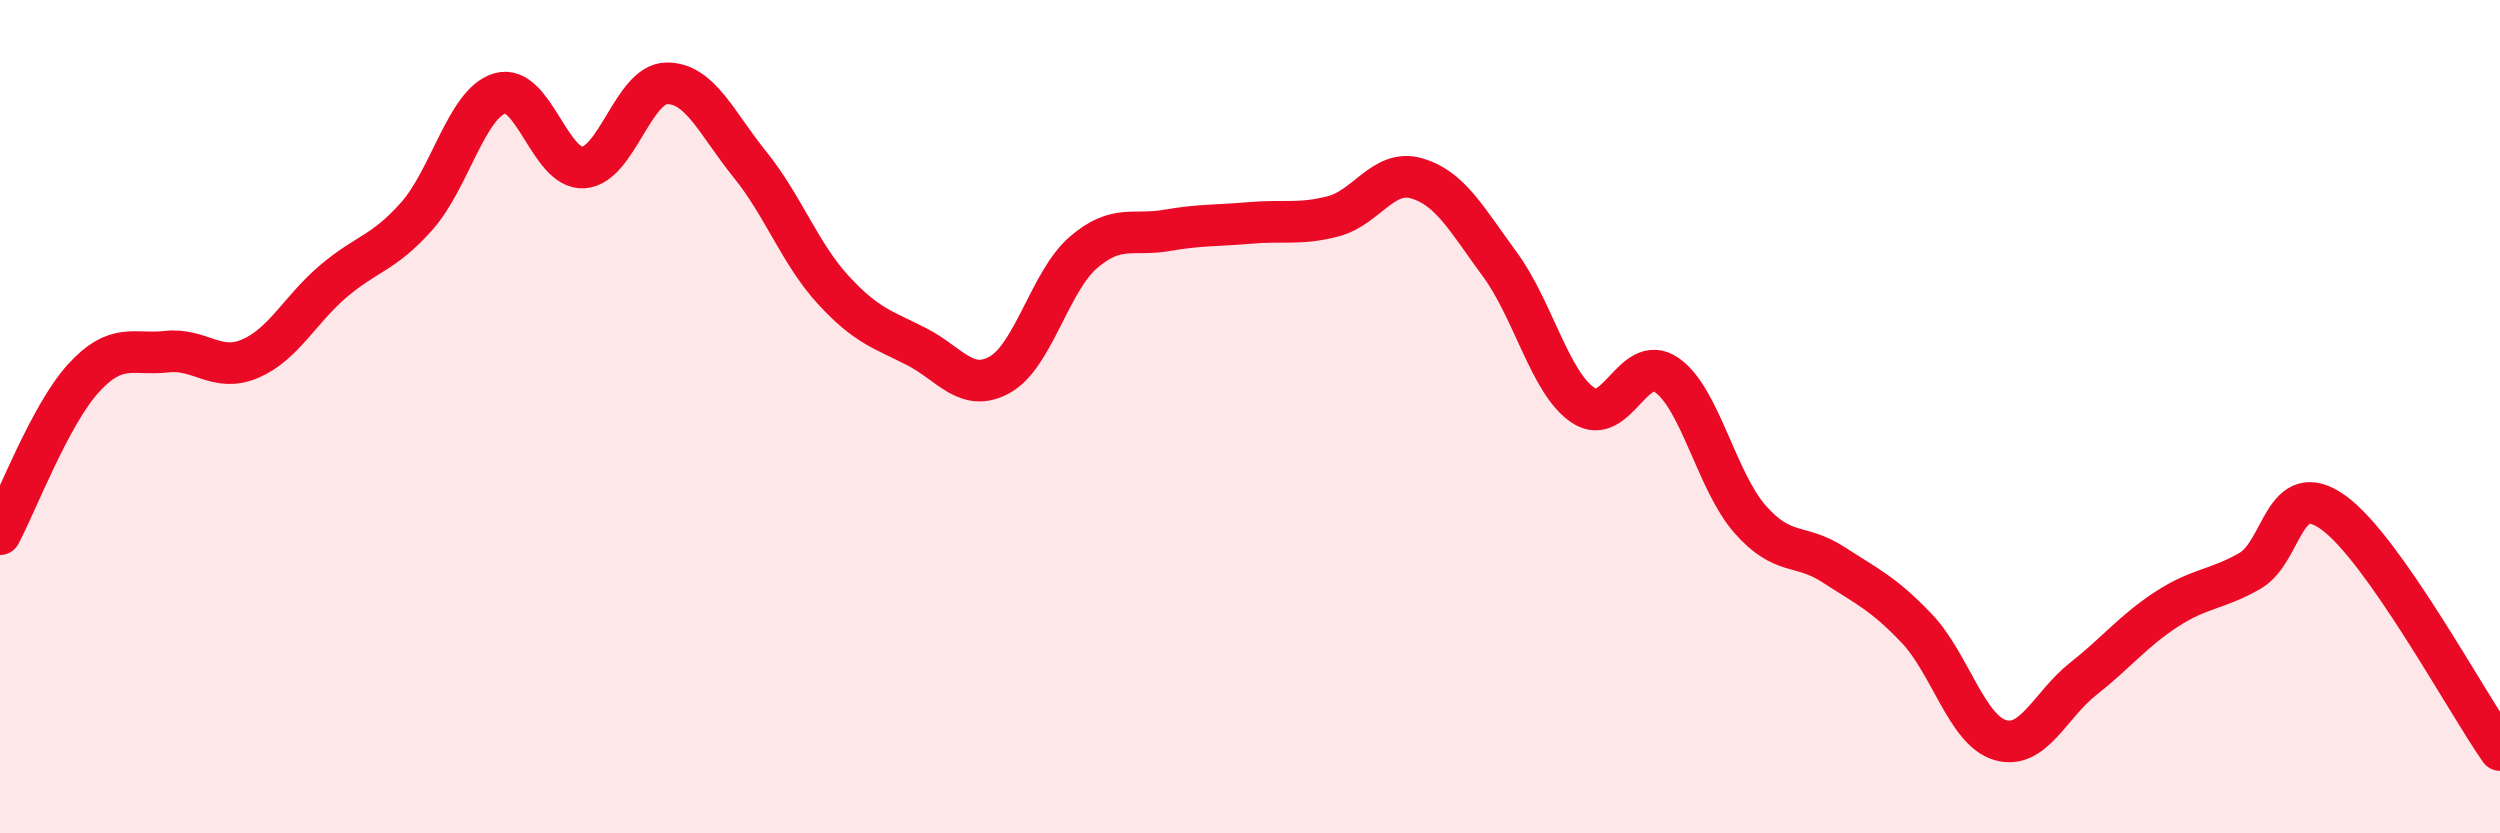
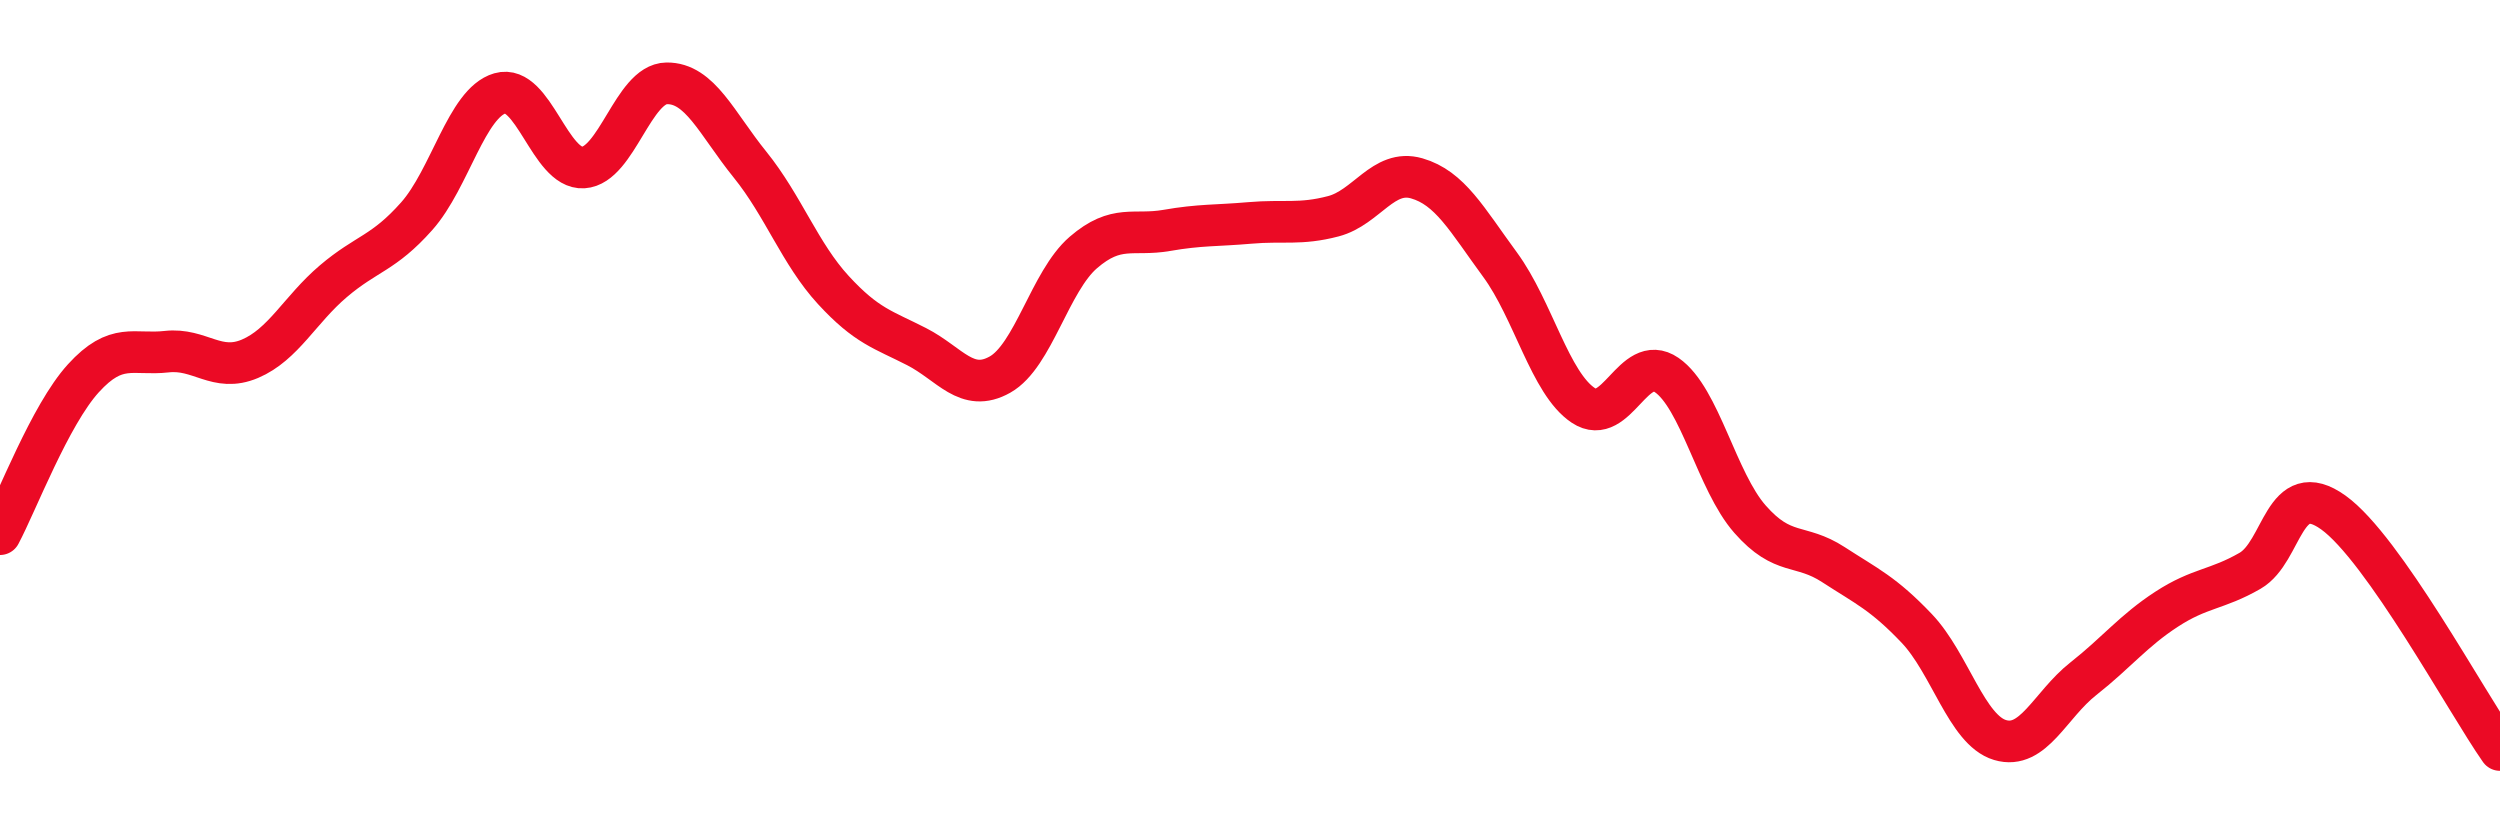
<svg xmlns="http://www.w3.org/2000/svg" width="60" height="20" viewBox="0 0 60 20">
-   <path d="M 0,12.82 C 0.4,12.07 1.2,9.96 2,9.08 C 2.8,8.2 3.2,8.53 4,8.44 C 4.8,8.35 5.2,8.95 6,8.61 C 6.8,8.27 7.2,7.43 8,6.75 C 8.8,6.07 9.2,6.09 10,5.19 C 10.8,4.29 11.2,2.47 12,2.24 C 12.8,2.01 13.2,4.07 14,4.02 C 14.8,3.97 15.2,2.01 16,2 C 16.8,1.99 17.2,2.96 18,3.95 C 18.8,4.94 19.2,6.09 20,6.96 C 20.8,7.83 21.2,7.91 22,8.32 C 22.8,8.73 23.2,9.44 24,8.99 C 24.8,8.54 25.2,6.75 26,6.06 C 26.8,5.37 27.2,5.67 28,5.53 C 28.8,5.39 29.2,5.42 30,5.35 C 30.8,5.28 31.2,5.4 32,5.19 C 32.8,4.98 33.2,4.05 34,4.28 C 34.8,4.51 35.2,5.26 36,6.35 C 36.8,7.44 37.2,9.2 38,9.73 C 38.8,10.26 39.2,8.45 40,9 C 40.8,9.55 41.2,11.55 42,12.46 C 42.8,13.37 43.2,13.03 44,13.55 C 44.8,14.07 45.2,14.24 46,15.08 C 46.8,15.92 47.2,17.52 48,17.76 C 48.8,18 49.2,16.92 50,16.29 C 50.8,15.66 51.2,15.14 52,14.62 C 52.8,14.1 53.2,14.16 54,13.7 C 54.8,13.24 54.8,11.44 56,12.3 C 57.2,13.16 59.2,16.86 60,18L60 20L0 20Z" fill="#EB0A25" opacity="0.1" stroke-linecap="round" stroke-linejoin="round" />
  <path d="M 0,12.82 C 0.4,12.07 1.2,9.96 2,9.08 C 2.8,8.2 3.2,8.53 4,8.44 C 4.8,8.35 5.2,8.95 6,8.61 C 6.8,8.27 7.2,7.43 8,6.75 C 8.8,6.07 9.2,6.09 10,5.19 C 10.8,4.29 11.2,2.47 12,2.24 C 12.8,2.01 13.2,4.07 14,4.02 C 14.8,3.97 15.2,2.01 16,2 C 16.8,1.99 17.2,2.96 18,3.95 C 18.8,4.94 19.2,6.09 20,6.96 C 20.8,7.83 21.2,7.91 22,8.32 C 22.8,8.73 23.2,9.44 24,8.99 C 24.8,8.54 25.2,6.75 26,6.06 C 26.8,5.37 27.2,5.67 28,5.53 C 28.8,5.39 29.2,5.42 30,5.35 C 30.8,5.28 31.2,5.4 32,5.19 C 32.8,4.98 33.2,4.05 34,4.28 C 34.8,4.51 35.2,5.26 36,6.35 C 36.8,7.44 37.2,9.2 38,9.73 C 38.8,10.26 39.2,8.45 40,9 C 40.8,9.55 41.2,11.55 42,12.46 C 42.8,13.37 43.2,13.03 44,13.55 C 44.8,14.07 45.2,14.24 46,15.08 C 46.8,15.92 47.2,17.52 48,17.76 C 48.8,18 49.2,16.92 50,16.29 C 50.8,15.66 51.2,15.14 52,14.62 C 52.8,14.1 53.2,14.16 54,13.7 C 54.8,13.24 54.8,11.44 56,12.3 C 57.2,13.16 59.2,16.86 60,18" stroke="#EB0A25" stroke-width="1" fill="none" stroke-linecap="round" stroke-linejoin="round" />
</svg>